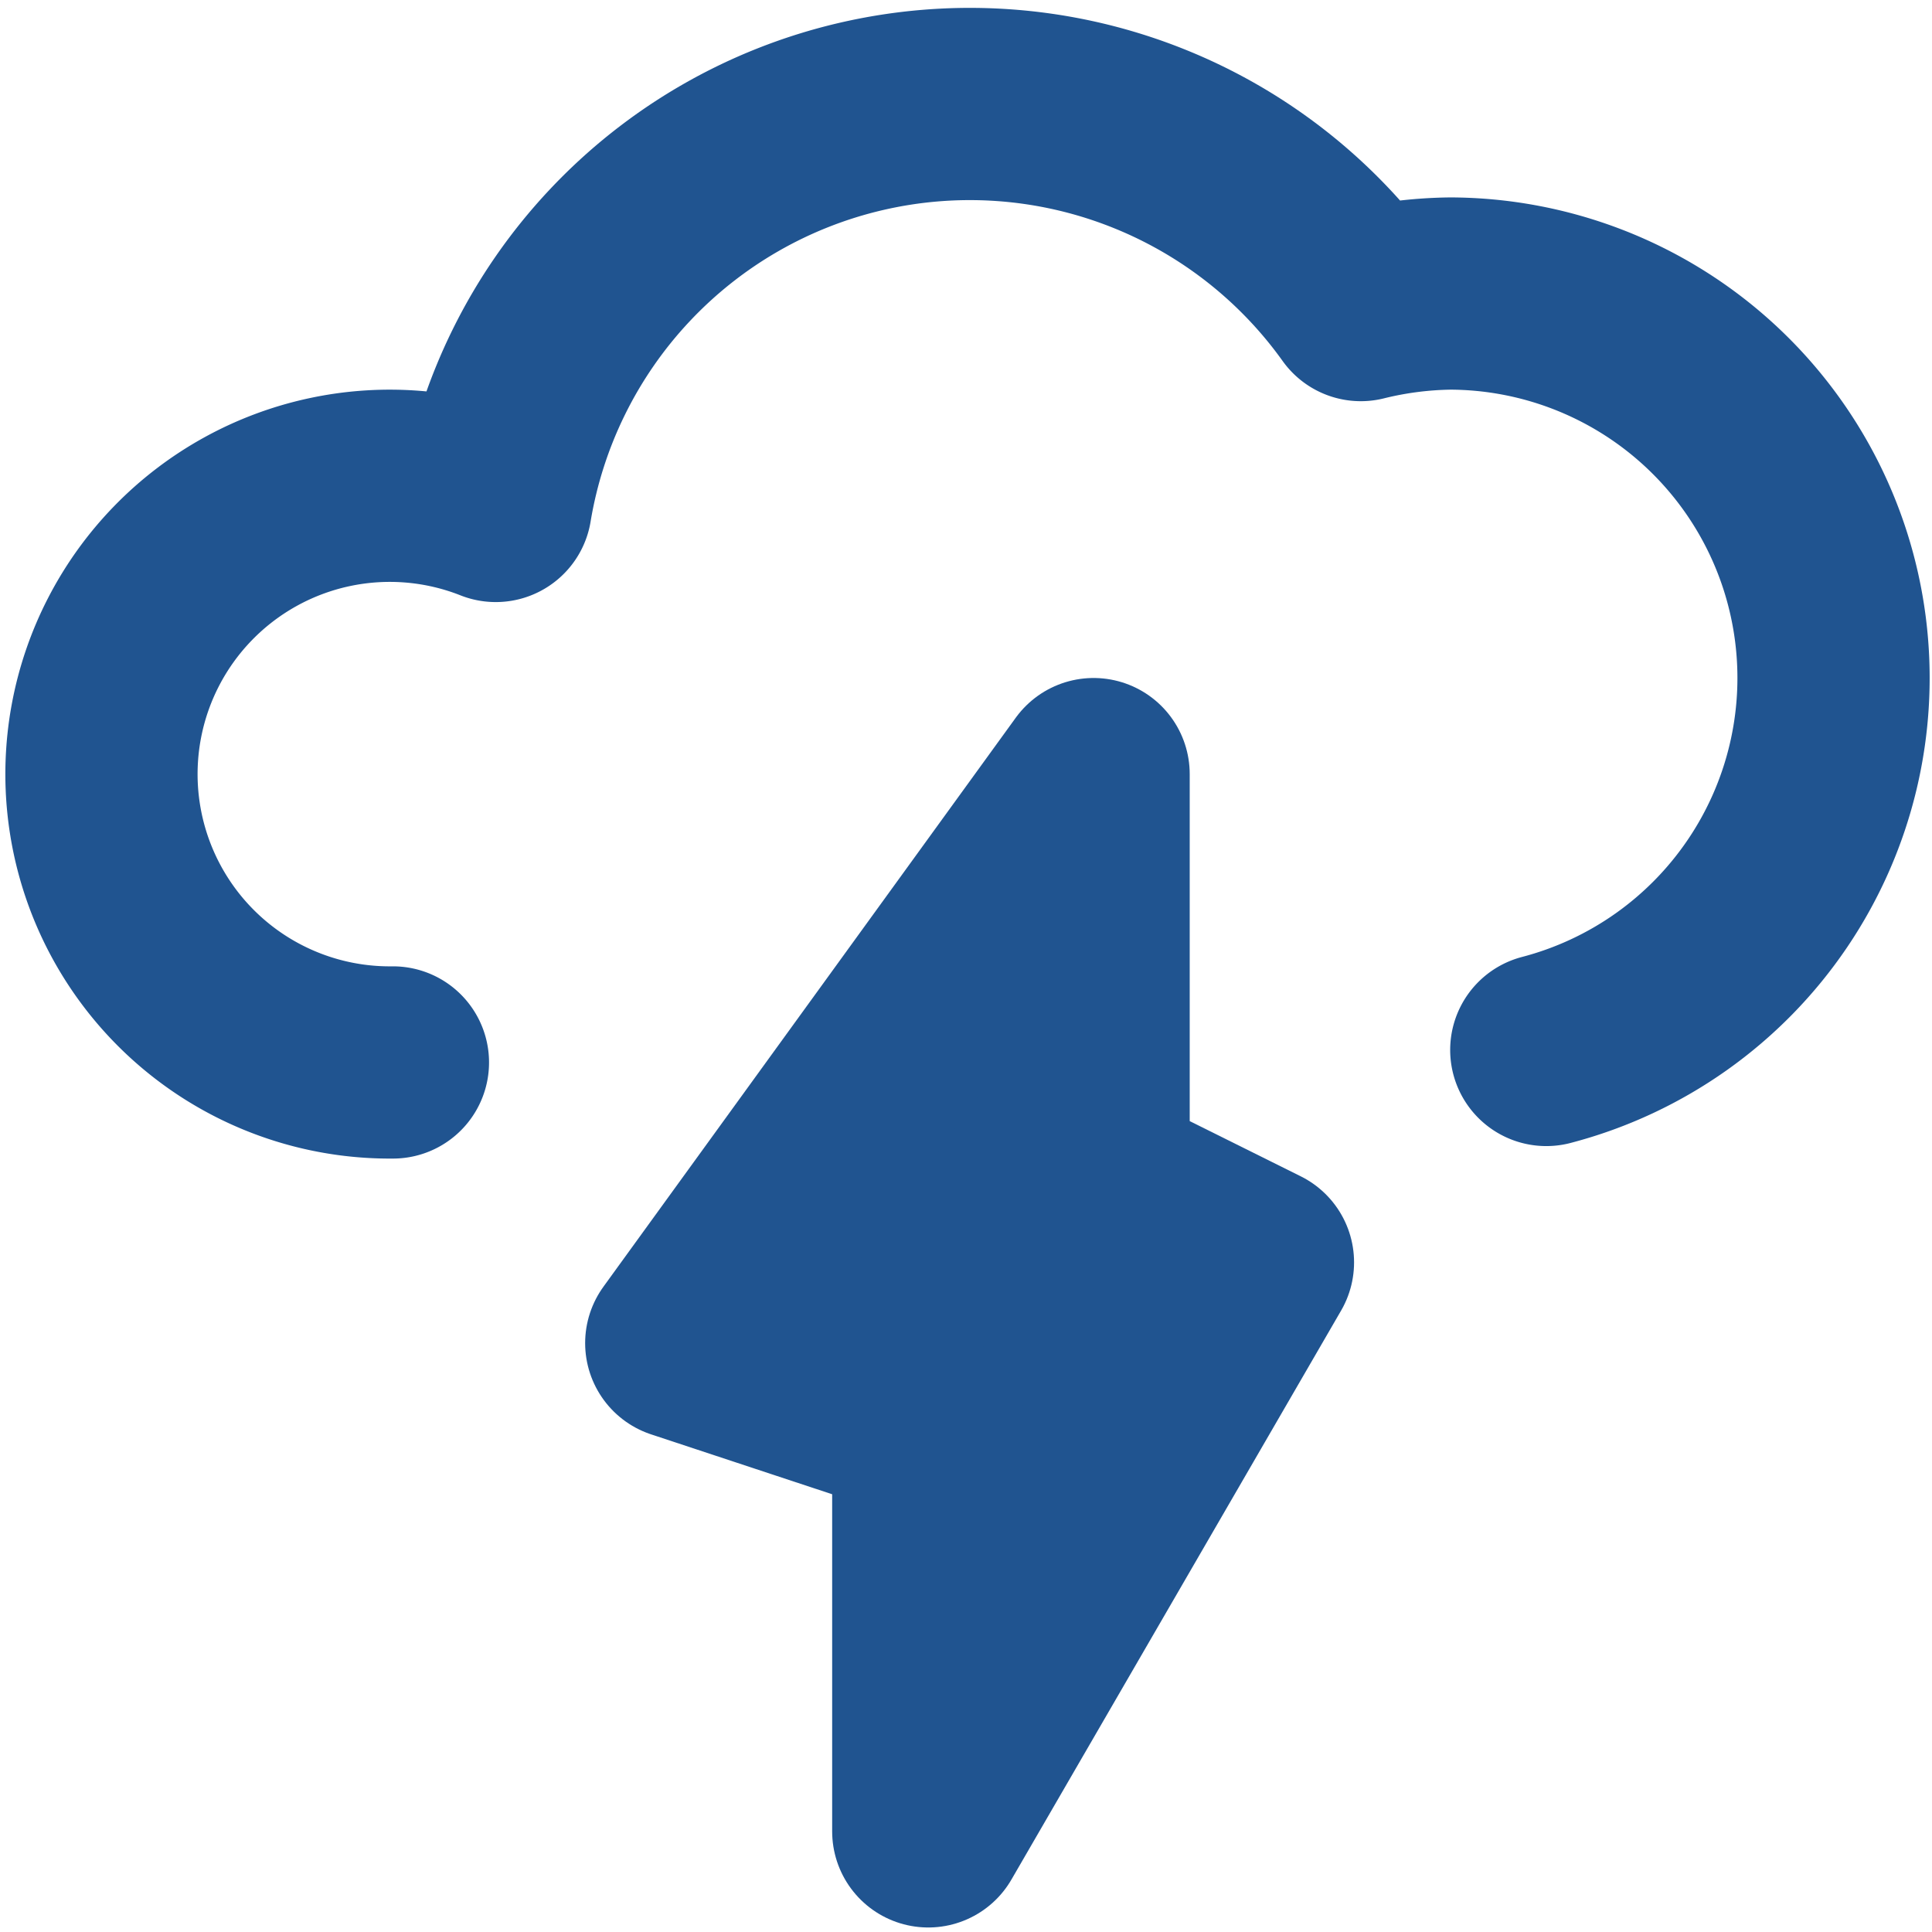
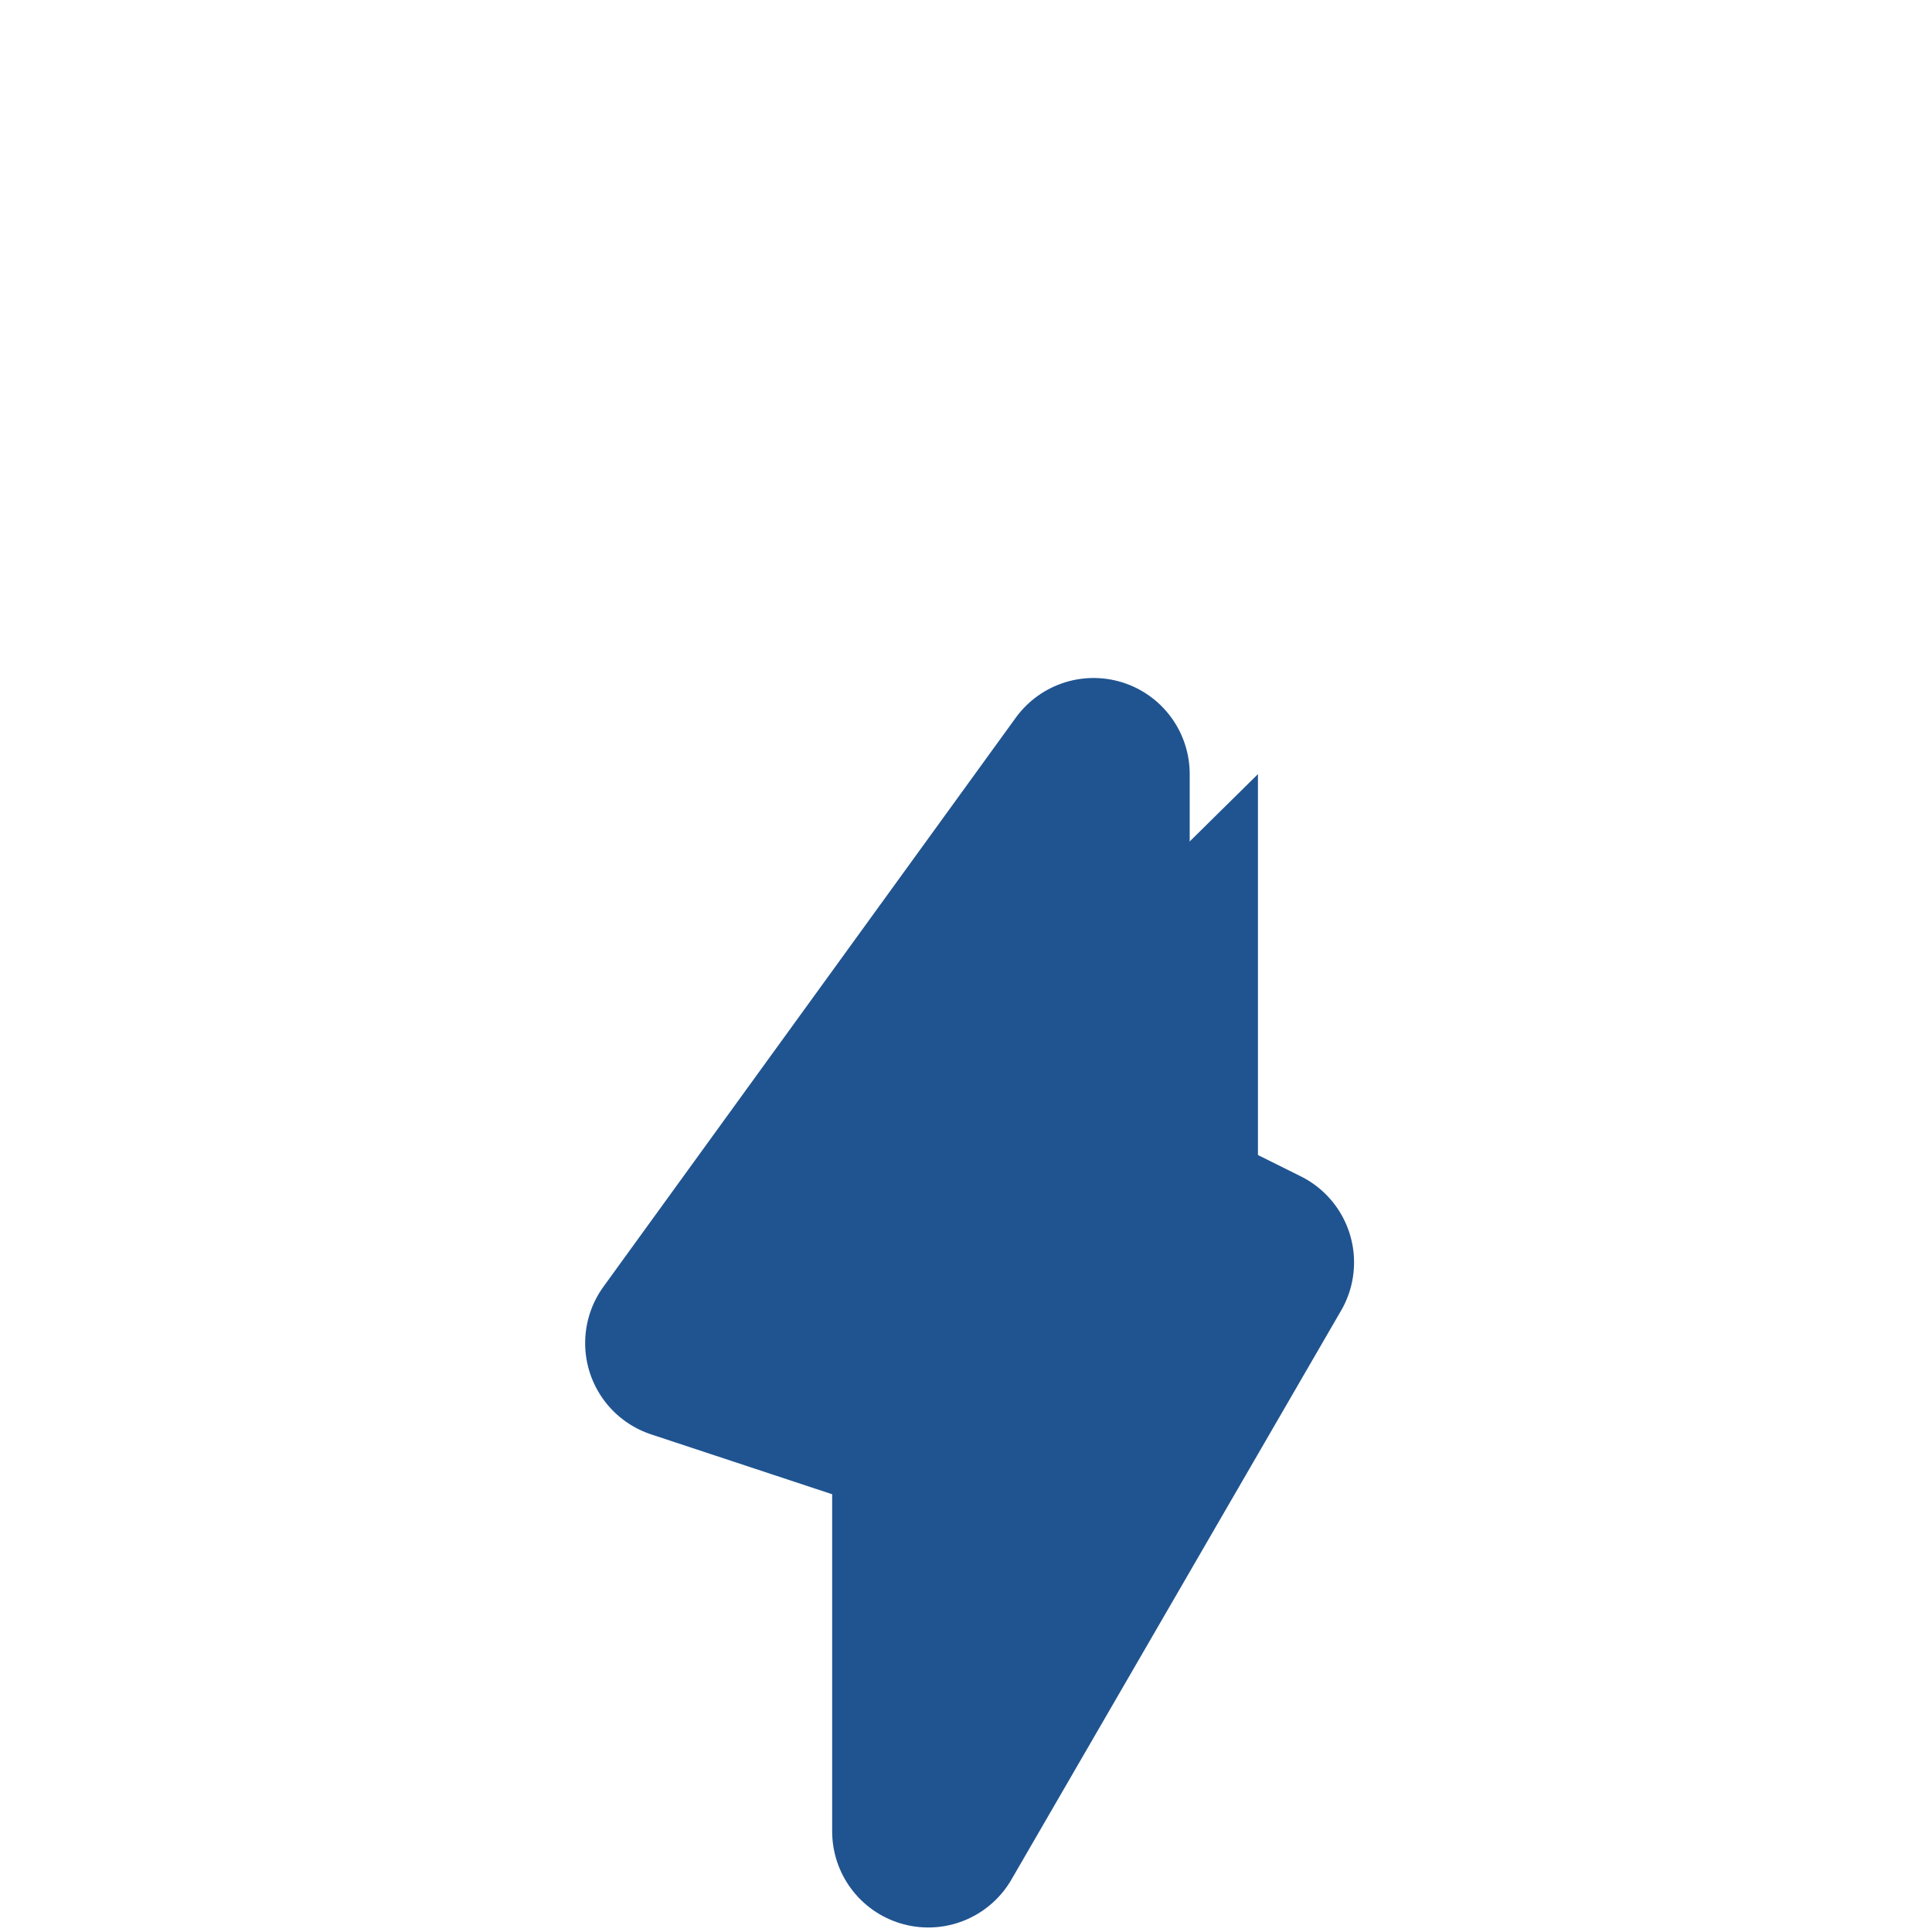
<svg xmlns="http://www.w3.org/2000/svg" width="800px" height="800px" viewBox="0 -0.04 20.101 20.101" fill="#000000">
  <g id="SVGRepo_bgCarrier" stroke-width="0" />
  <g id="SVGRepo_tracerCarrier" stroke-linecap="round" stroke-linejoin="round" />
  <g id="SVGRepo_iconCarrier">
    <g id="storm" transform="translate(-1.912 -1.986)">
-       <path id="secondary" fill="#205490" d="M9,15.92l2.57.85V21L15,15.08l-1.71-.85V10Z" />
+       <path id="secondary" fill="#205490" d="M9,15.92l2.57.85V21L15,15.08V10Z" />
      <path id="primary" d="M9,15.92l2.57.85V21L15,15.08l-1.71-.85V10Z" fill="none" stroke="#205490" stroke-linecap="round" stroke-linejoin="round" stroke-width="2" />
-       <path id="primary-2" data-name="primary" d="M18,12.87A4,4,0,0,0,17,5a4.08,4.08,0,0,0-.93.12,5,5,0,0,0-9,2.09A3,3,0,1,0,6,13" fill="none" stroke="#205490" stroke-linecap="round" stroke-linejoin="round" stroke-width="2" />
    </g>
  </g>
</svg>